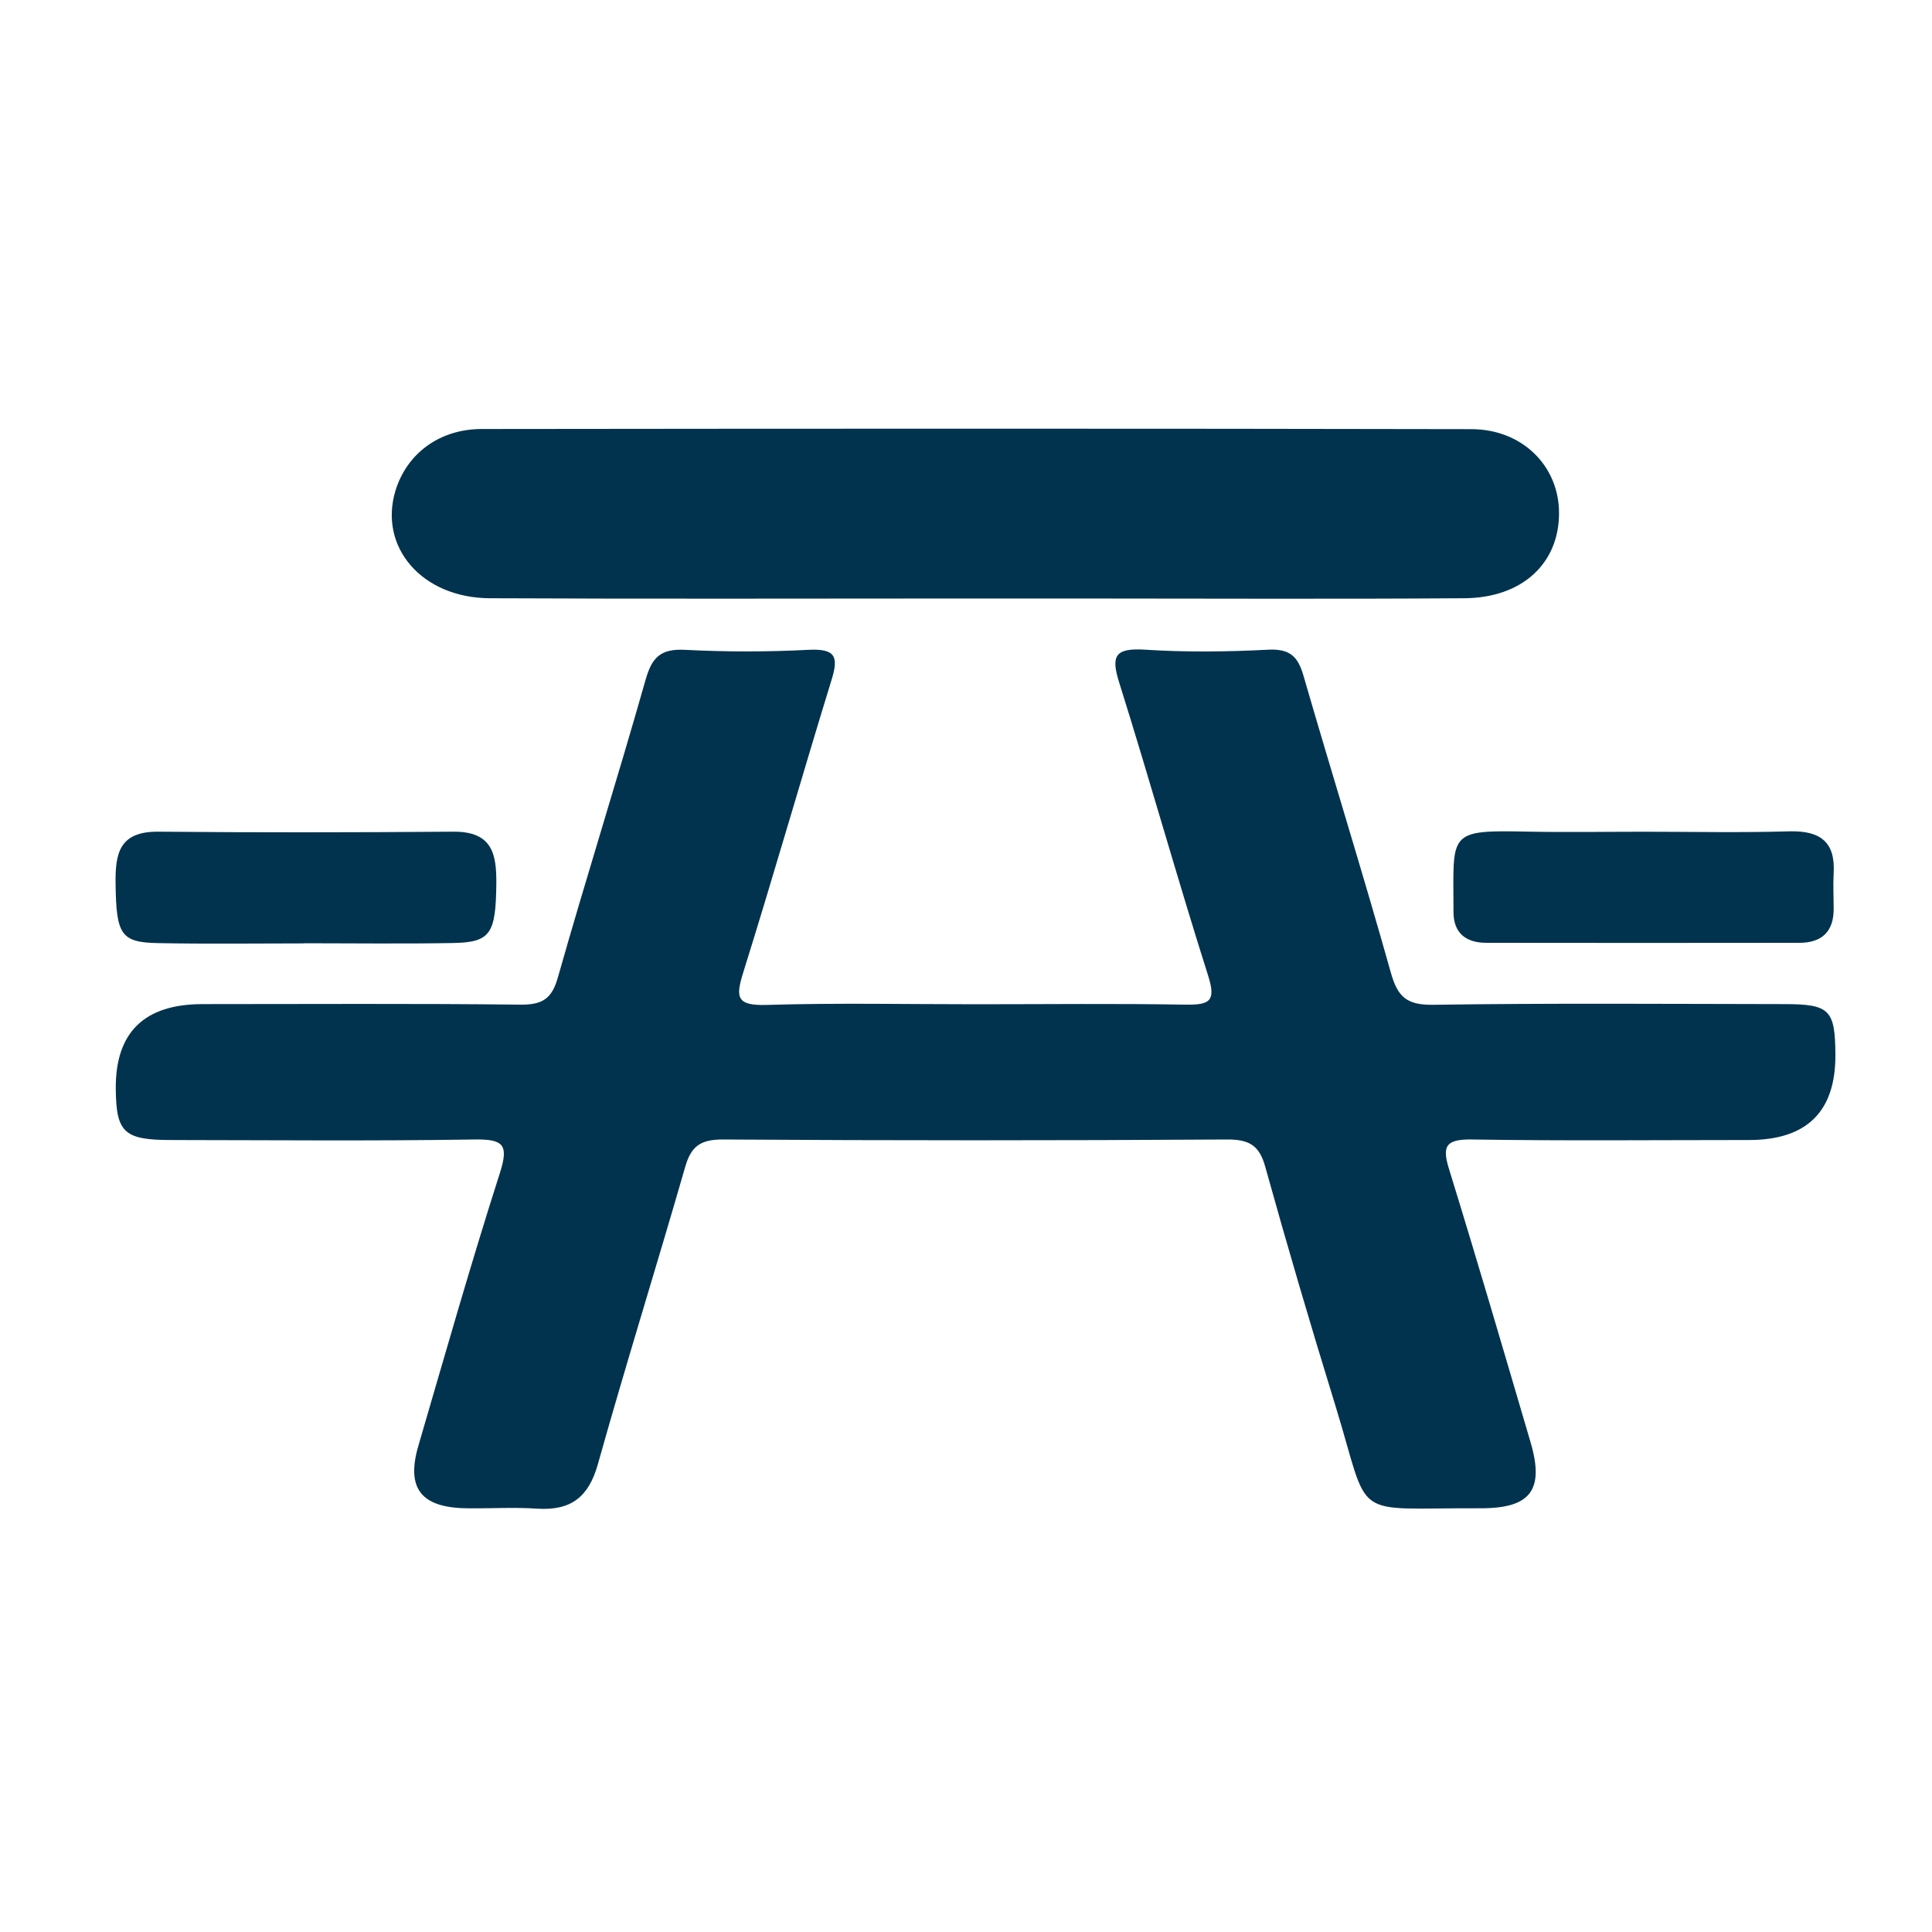
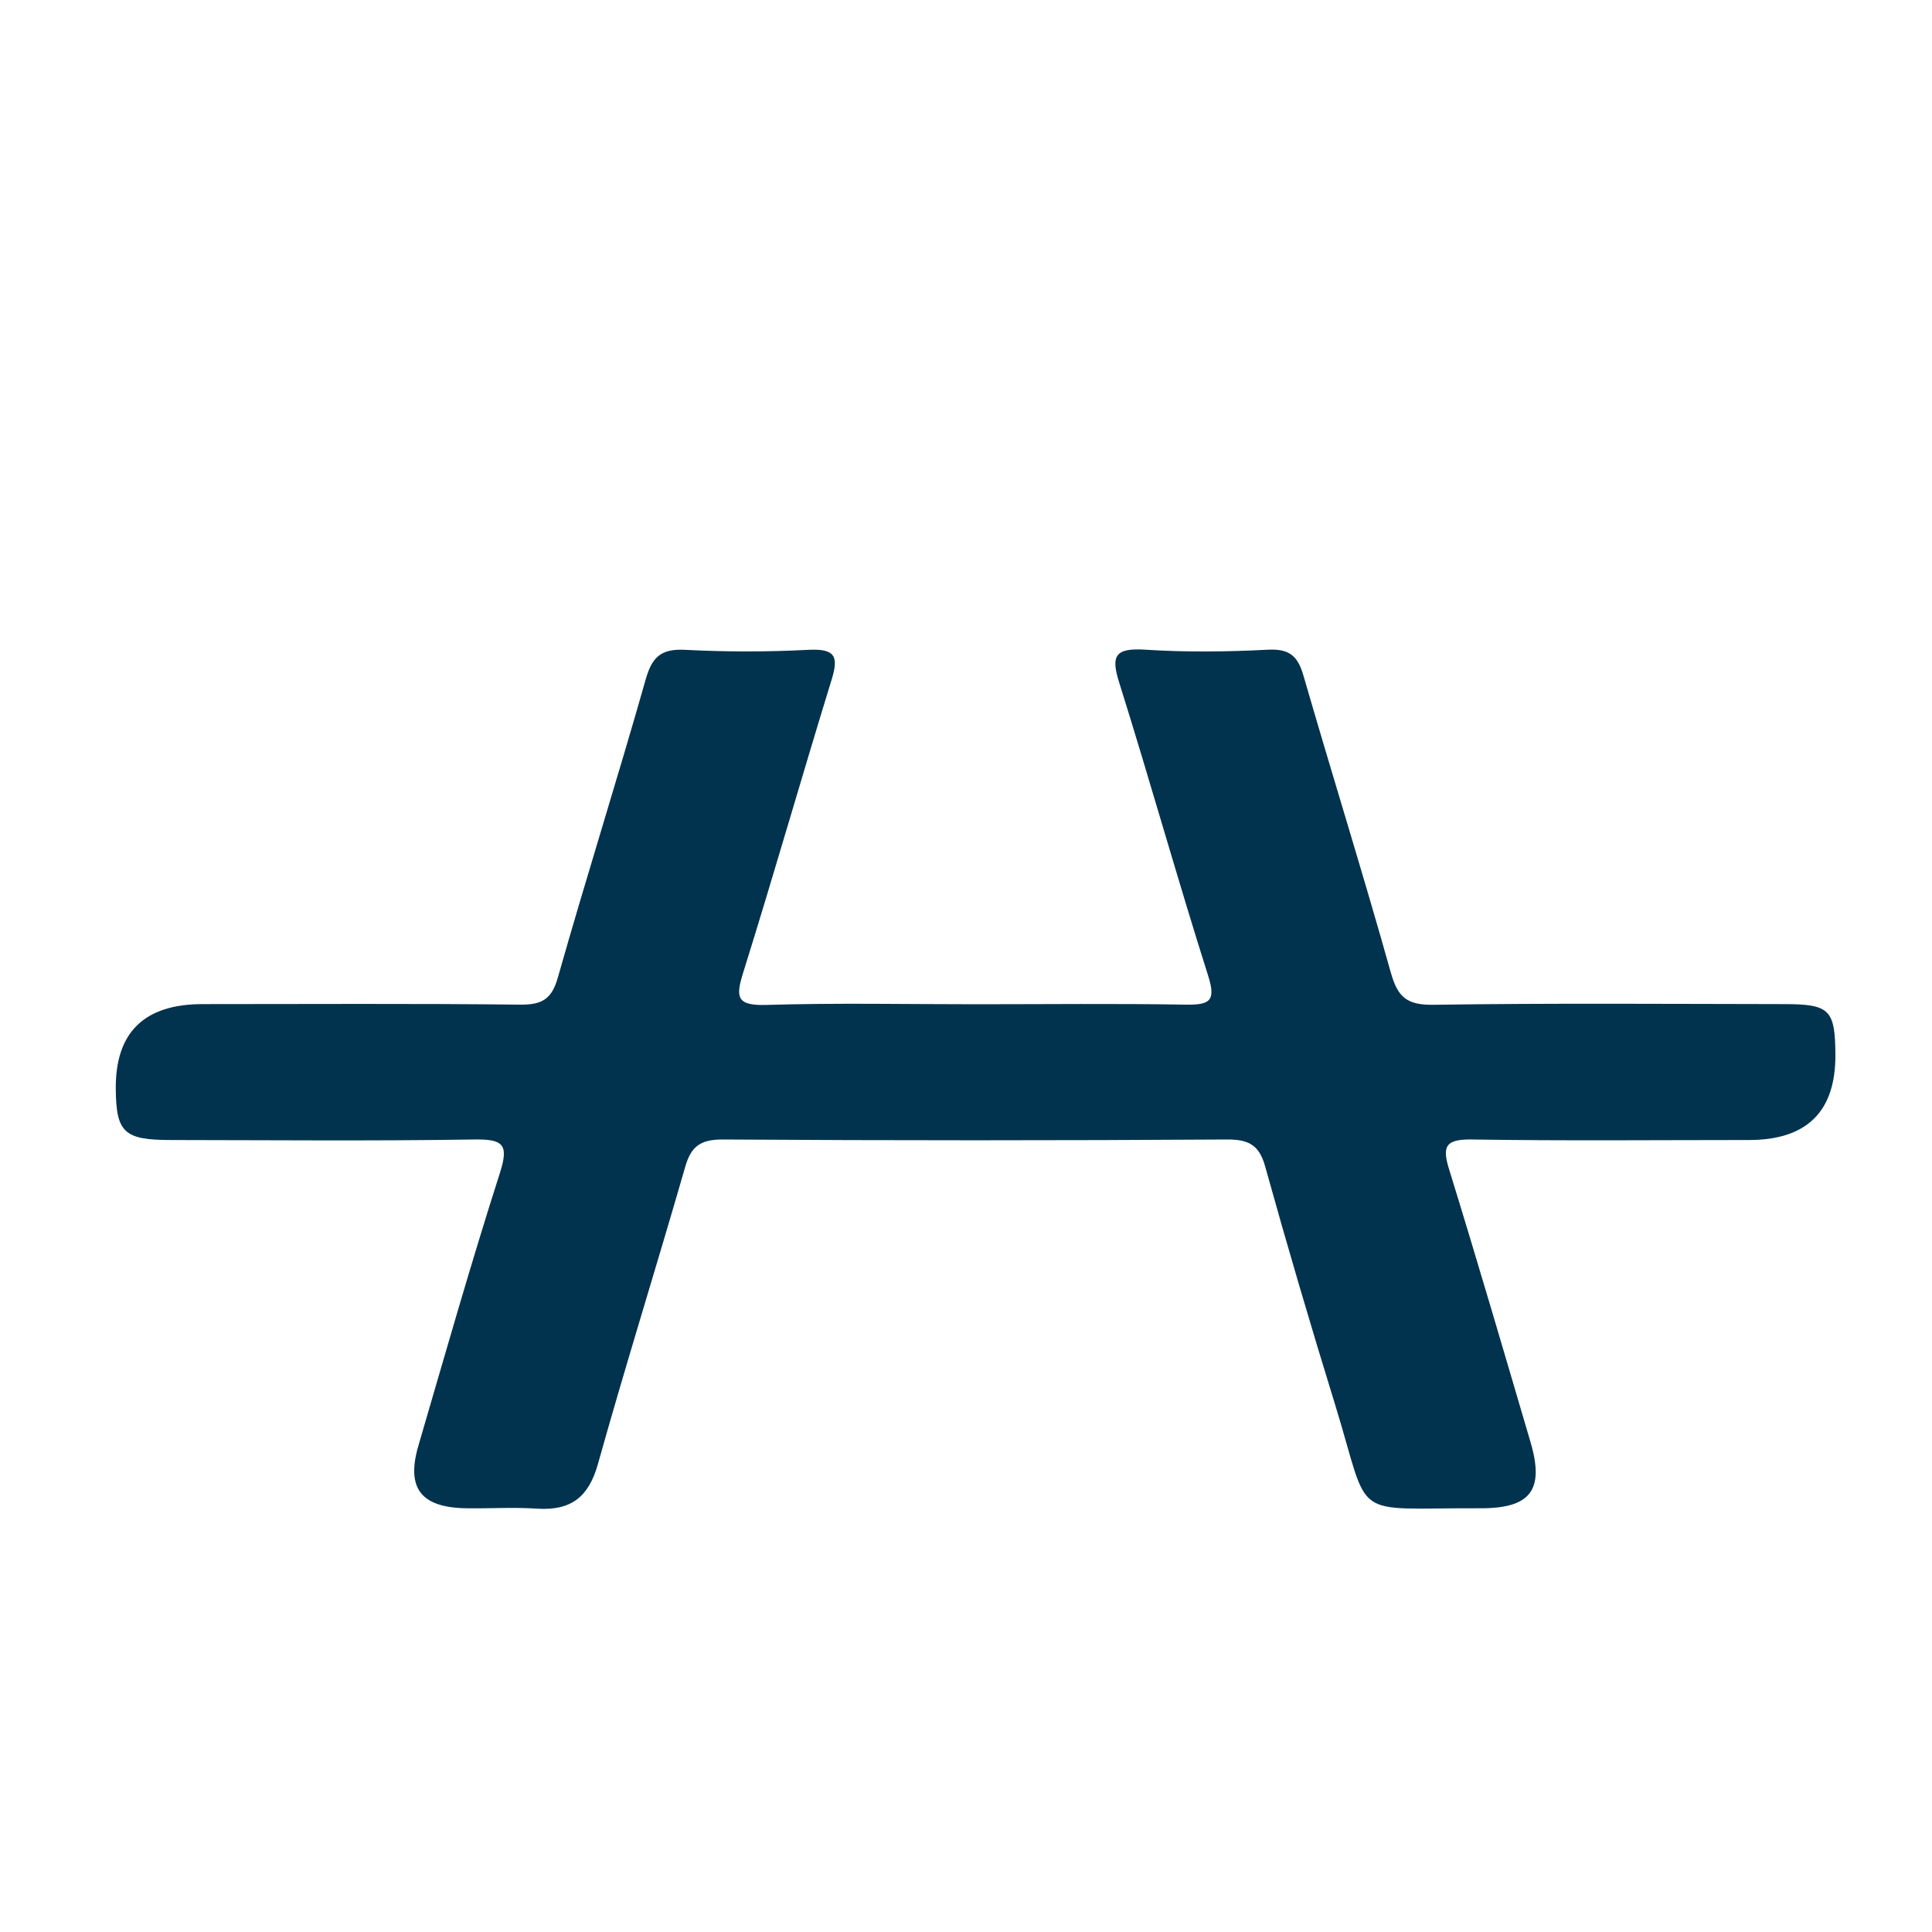
<svg xmlns="http://www.w3.org/2000/svg" width="40" height="40" viewBox="0 0 40 40" fill="none">
  <path d="M20.2 20.792C21.644 20.792 23.088 20.775 24.529 20.8C25.04 20.808 25.183 20.737 25.014 20.203C24.375 18.19 23.807 16.155 23.174 14.139C22.999 13.586 23.074 13.41 23.71 13.451C24.558 13.506 25.411 13.495 26.259 13.451C26.715 13.429 26.875 13.6 26.989 13.996C27.583 16.05 28.222 18.091 28.799 20.148C28.939 20.641 29.127 20.811 29.675 20.803C32.098 20.767 34.521 20.786 36.941 20.789C37.883 20.789 37.994 20.907 38 21.834C38.007 23.013 37.41 23.603 36.208 23.603C34.301 23.603 32.392 23.622 30.485 23.592C29.915 23.581 29.855 23.74 30.006 24.222C30.585 26.097 31.136 27.981 31.69 29.865C31.978 30.85 31.69 31.232 30.645 31.227C27.908 31.216 28.393 31.524 27.646 29.095C27.14 27.456 26.655 25.809 26.196 24.158C26.076 23.724 25.876 23.589 25.405 23.592C21.926 23.614 18.447 23.614 14.968 23.592C14.486 23.589 14.303 23.748 14.184 24.167C13.593 26.221 12.953 28.262 12.377 30.319C12.188 30.985 11.832 31.282 11.116 31.235C10.627 31.202 10.136 31.235 9.646 31.227C8.712 31.21 8.404 30.809 8.664 29.926C9.215 28.042 9.751 26.152 10.351 24.282C10.539 23.691 10.419 23.581 9.805 23.592C7.719 23.625 5.63 23.605 3.544 23.603C2.568 23.603 2.405 23.449 2.397 22.544C2.387 21.374 2.986 20.789 4.195 20.789C6.386 20.789 8.575 20.775 10.767 20.8C11.235 20.806 11.427 20.676 11.552 20.231C12.134 18.176 12.782 16.135 13.364 14.081C13.493 13.624 13.664 13.426 14.184 13.454C15.031 13.498 15.884 13.498 16.735 13.454C17.306 13.424 17.363 13.602 17.217 14.075C16.595 16.094 16.016 18.127 15.385 20.143C15.231 20.641 15.242 20.825 15.87 20.806C17.311 20.762 18.756 20.792 20.2 20.792Z" fill="#01334E" />
-   <path d="M20.114 12.391C16.789 12.391 13.467 12.402 10.142 12.386C8.735 12.38 7.836 11.327 8.187 10.161C8.419 9.399 9.089 8.882 9.977 8.882C16.804 8.874 23.633 8.871 30.46 8.885C31.524 8.885 32.281 9.657 32.278 10.626C32.278 11.662 31.519 12.378 30.317 12.386C27.586 12.405 24.855 12.391 22.123 12.391C21.453 12.391 20.785 12.391 20.114 12.391Z" fill="#01334E" />
-   <path d="M34.029 17.22C35.033 17.22 36.035 17.242 37.039 17.212C37.699 17.193 38.001 17.44 37.964 18.081C37.95 18.329 37.964 18.576 37.964 18.824C37.964 19.278 37.727 19.52 37.256 19.52C35.096 19.523 32.935 19.523 30.772 19.52C30.344 19.52 30.093 19.311 30.093 18.884C30.093 17.231 29.947 17.182 31.64 17.218C32.436 17.234 33.235 17.22 34.032 17.22H34.029Z" fill="#01334E" />
-   <path d="M6.289 19.532C5.284 19.532 4.28 19.546 3.275 19.526C2.499 19.513 2.407 19.348 2.393 18.3C2.385 17.689 2.456 17.211 3.278 17.219C5.313 17.238 7.348 17.235 9.385 17.219C10.202 17.213 10.281 17.692 10.276 18.302C10.264 19.328 10.159 19.51 9.383 19.524C8.352 19.543 7.322 19.529 6.292 19.529L6.289 19.532Z" fill="#01334E" />
</svg>